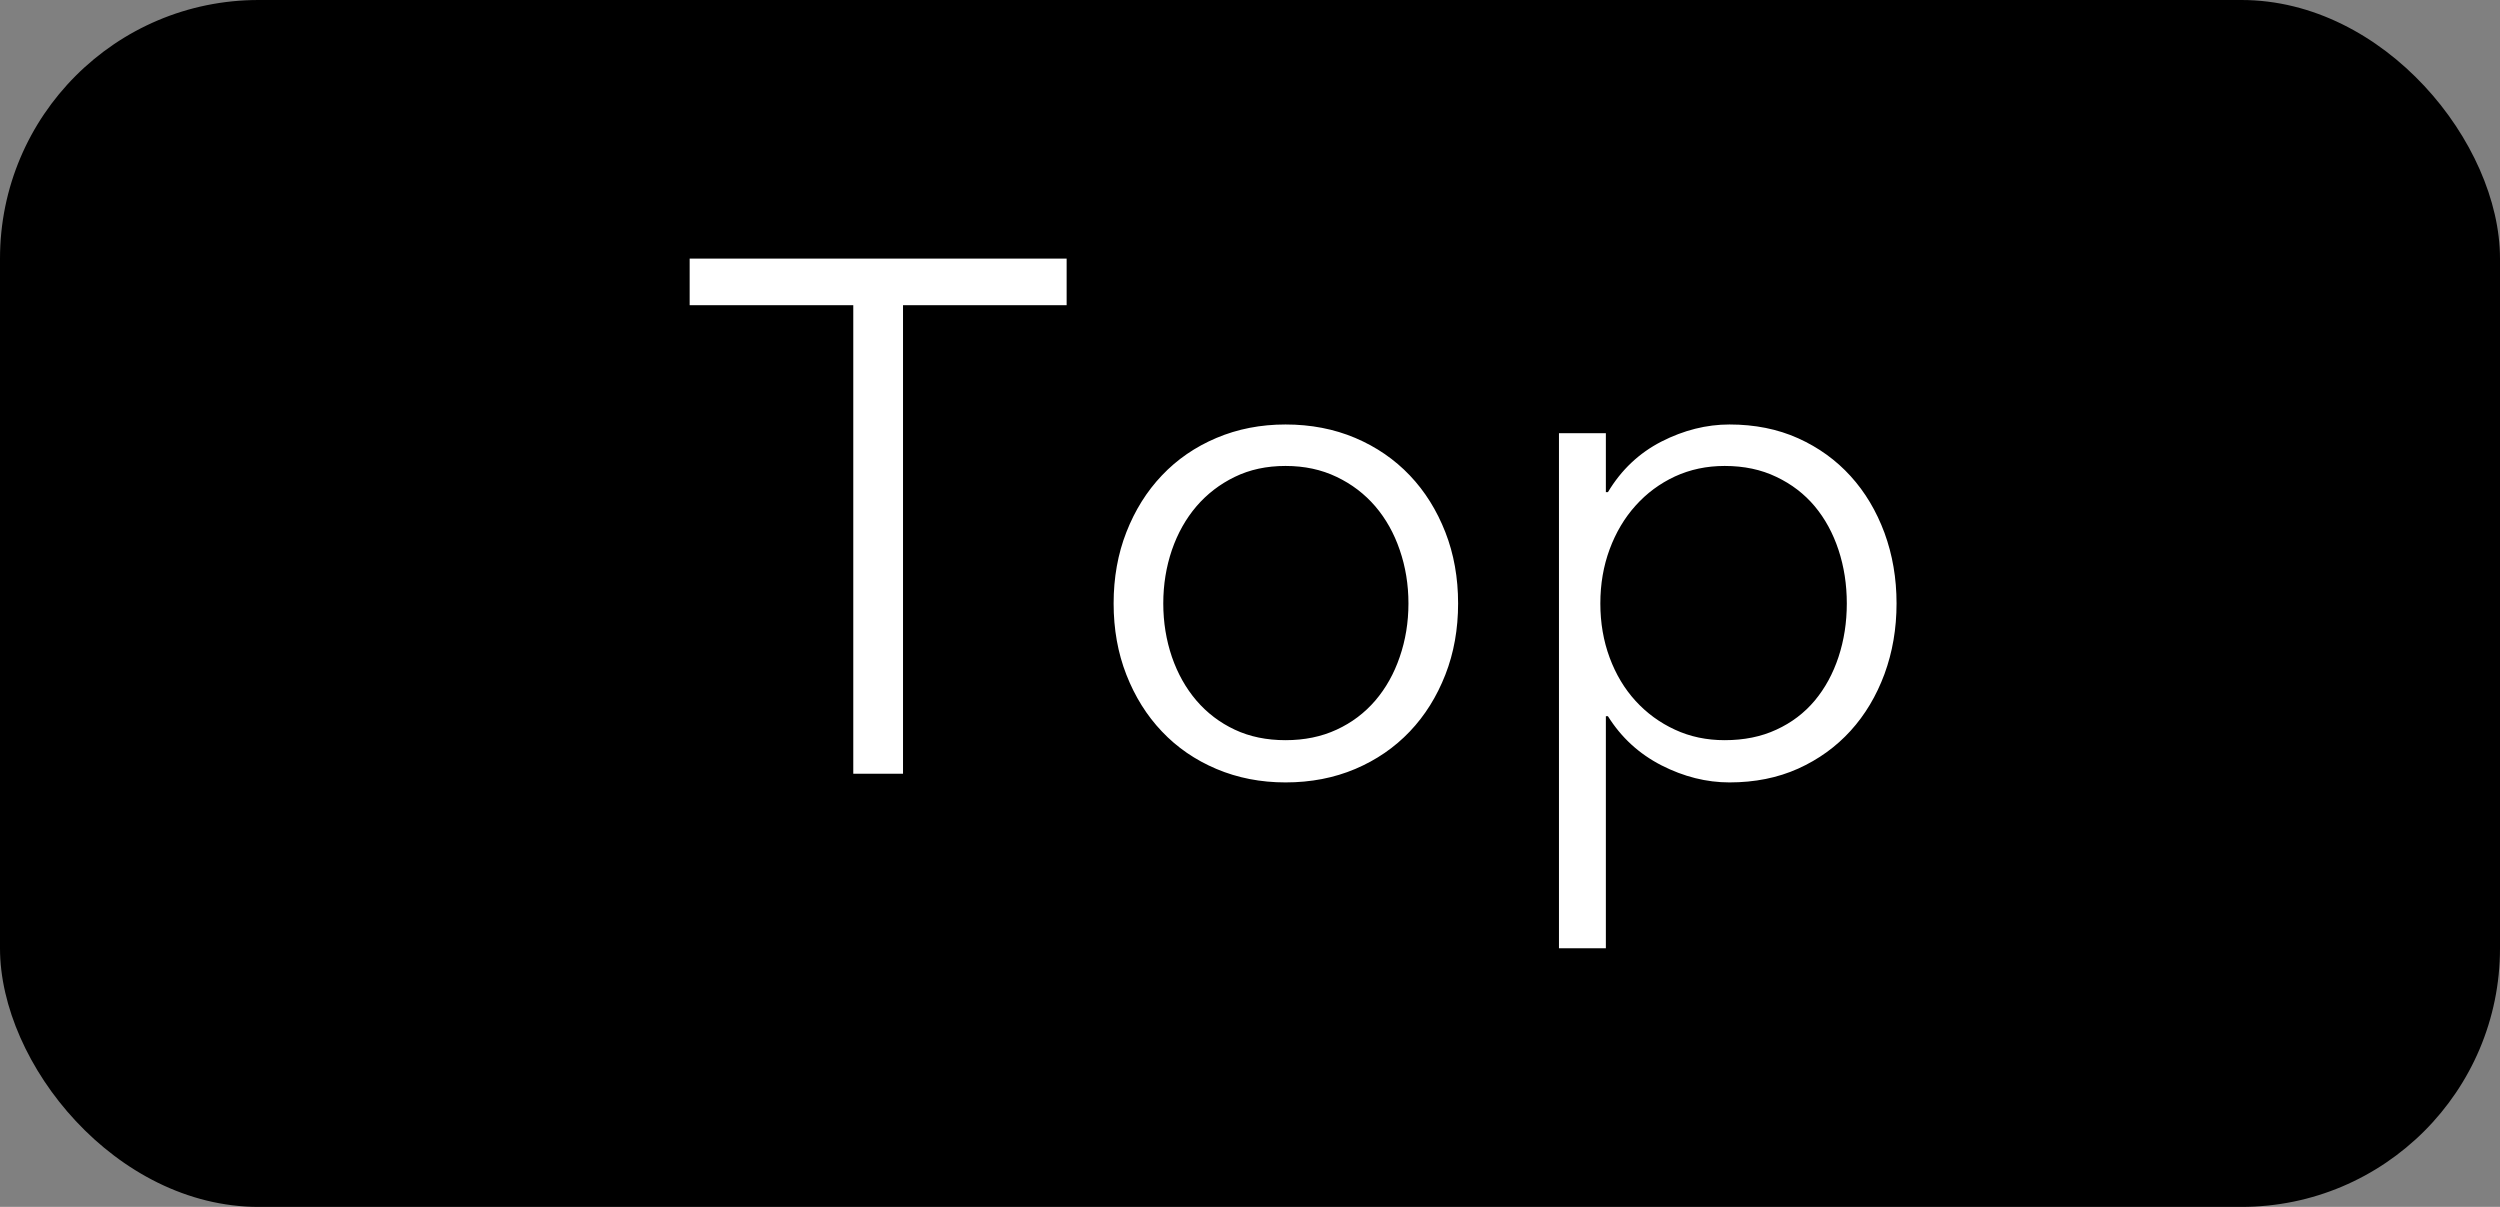
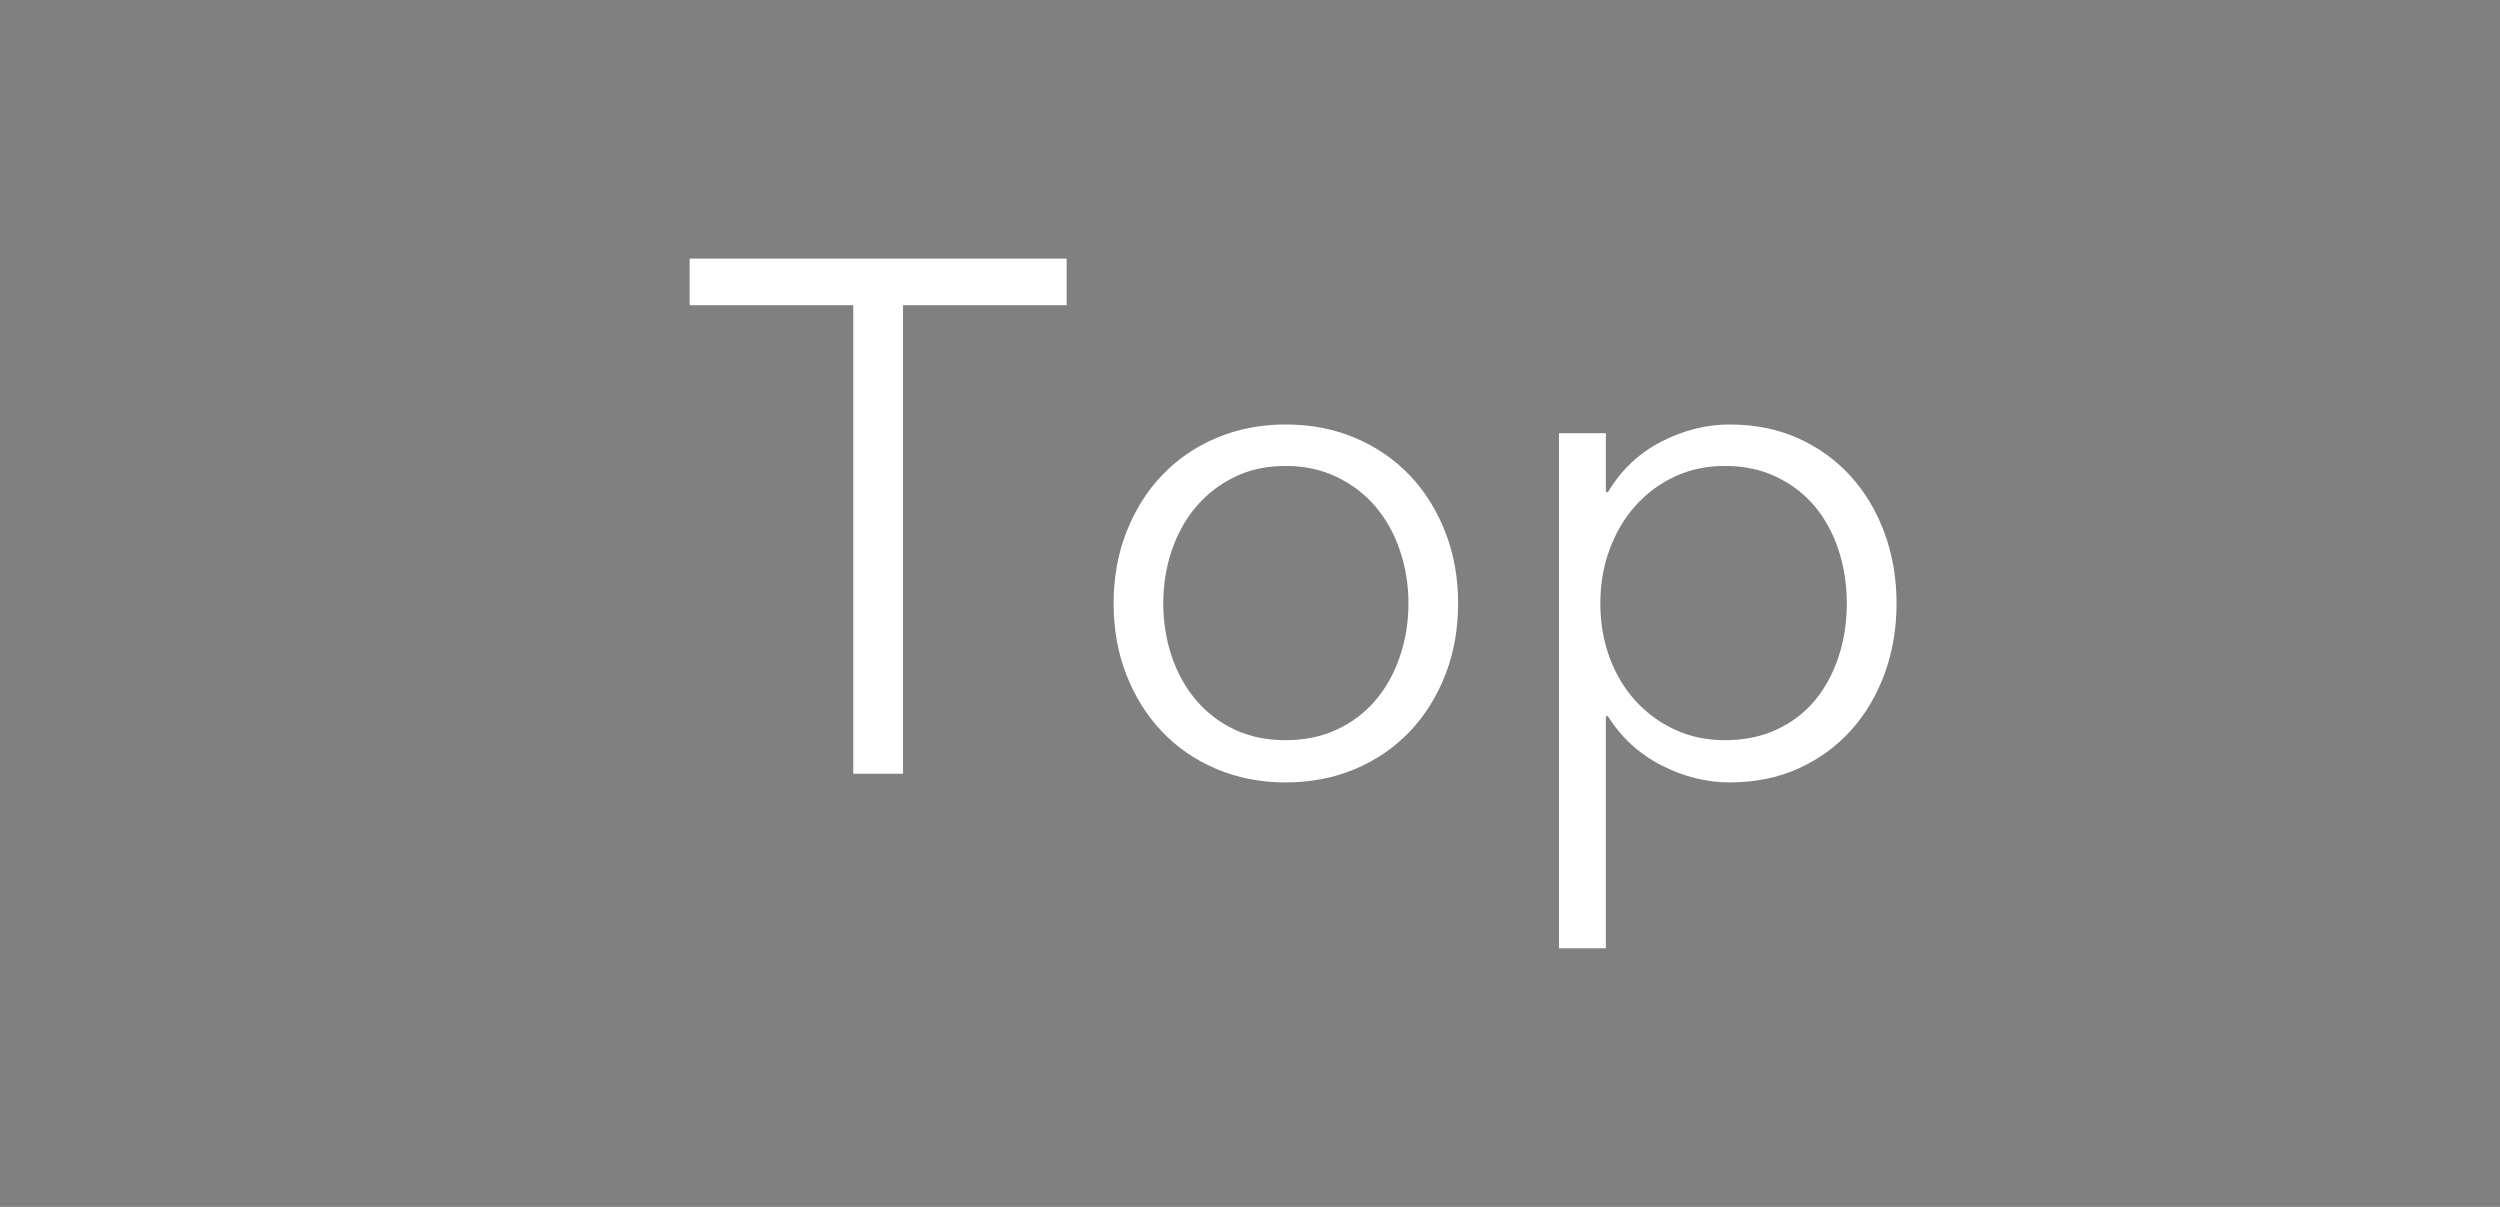
<svg xmlns="http://www.w3.org/2000/svg" width="29px" height="14px" viewBox="0 0 29 14" version="1.1">
  <rect x="0" y="0" width="29" height="14" fill="#808080" stroke="none" />
  <title>编组 6</title>
  <g id="页面-1" stroke="none" stroke-width="1" fill="none" fill-rule="evenodd">
    <g id="图标汇总" transform="translate(-1873, -412)">
      <g id="编组-6" transform="translate(1873, 412)">
-         <rect id="矩形" fill="#000000" x="0" y="0" width="29" height="14" rx="3" />
        <path d="M10.475,8.975 L10.475,3.54 L12.373,3.54 L12.373,3 L8,3 L8,3.54 L9.898,3.54 L9.898,8.975 L10.475,8.975 Z M14.912,9.076 C15.206,9.076 15.475,9.024 15.721,8.92 C15.966,8.816 16.177,8.671 16.354,8.485 C16.53,8.3 16.667,8.08 16.766,7.827 C16.865,7.574 16.914,7.298 16.914,7 C16.914,6.702 16.865,6.426 16.766,6.173 C16.667,5.92 16.53,5.7 16.354,5.515 C16.177,5.329 15.966,5.184 15.721,5.08 C15.475,4.976 15.206,4.924 14.912,4.924 C14.624,4.924 14.357,4.976 14.111,5.08 C13.865,5.184 13.654,5.329 13.478,5.515 C13.302,5.7 13.165,5.92 13.066,6.173 C12.967,6.426 12.918,6.702 12.918,7 C12.918,7.298 12.967,7.574 13.066,7.827 C13.165,8.08 13.302,8.3 13.478,8.485 C13.654,8.671 13.865,8.816 14.111,8.92 C14.357,9.024 14.624,9.076 14.912,9.076 Z M14.912,8.586 C14.693,8.586 14.497,8.546 14.323,8.464 C14.15,8.383 14.002,8.27 13.879,8.127 C13.756,7.983 13.661,7.814 13.594,7.62 C13.528,7.426 13.494,7.219 13.494,7 C13.494,6.781 13.528,6.574 13.594,6.38 C13.661,6.186 13.756,6.017 13.879,5.873 C14.002,5.73 14.15,5.616 14.323,5.532 C14.497,5.447 14.693,5.405 14.912,5.405 C15.131,5.405 15.328,5.447 15.505,5.532 C15.681,5.616 15.83,5.73 15.953,5.873 C16.076,6.017 16.171,6.186 16.237,6.38 C16.304,6.574 16.338,6.781 16.338,7 C16.338,7.219 16.304,7.426 16.237,7.62 C16.171,7.814 16.076,7.983 15.953,8.127 C15.83,8.27 15.681,8.383 15.505,8.464 C15.328,8.546 15.131,8.586 14.912,8.586 Z M18.628,11 L18.628,8.308 L18.652,8.308 C18.807,8.556 19.014,8.745 19.273,8.878 C19.532,9.01 19.795,9.076 20.062,9.076 C20.355,9.076 20.621,9.023 20.859,8.916 C21.096,8.809 21.299,8.662 21.467,8.477 C21.636,8.291 21.766,8.072 21.86,7.819 C21.953,7.565 22,7.293 22,7 C22,6.707 21.953,6.435 21.86,6.181 C21.766,5.928 21.636,5.709 21.467,5.523 C21.299,5.338 21.096,5.191 20.859,5.084 C20.621,4.977 20.355,4.924 20.062,4.924 C19.795,4.924 19.532,4.99 19.273,5.122 C19.014,5.255 18.807,5.45 18.652,5.709 L18.652,5.709 L18.628,5.709 L18.628,5.025 L18.084,5.025 L18.084,11 L18.628,11 Z M20.006,8.586 C19.797,8.586 19.605,8.546 19.429,8.464 C19.253,8.383 19.101,8.271 18.973,8.131 C18.844,7.99 18.744,7.823 18.672,7.629 C18.6,7.435 18.564,7.225 18.564,7 C18.564,6.775 18.6,6.565 18.672,6.371 C18.744,6.177 18.844,6.008 18.973,5.865 C19.101,5.722 19.253,5.609 19.429,5.527 C19.605,5.446 19.797,5.405 20.006,5.405 C20.23,5.405 20.43,5.447 20.606,5.532 C20.783,5.616 20.931,5.73 21.051,5.873 C21.171,6.017 21.263,6.186 21.327,6.38 C21.391,6.574 21.423,6.781 21.423,7 C21.423,7.219 21.391,7.426 21.327,7.62 C21.263,7.814 21.171,7.983 21.051,8.127 C20.931,8.27 20.783,8.383 20.606,8.464 C20.43,8.546 20.23,8.586 20.006,8.586 Z" id="Top" fill="#FFFFFF" fill-rule="nonzero" />
      </g>
    </g>
  </g>
</svg>